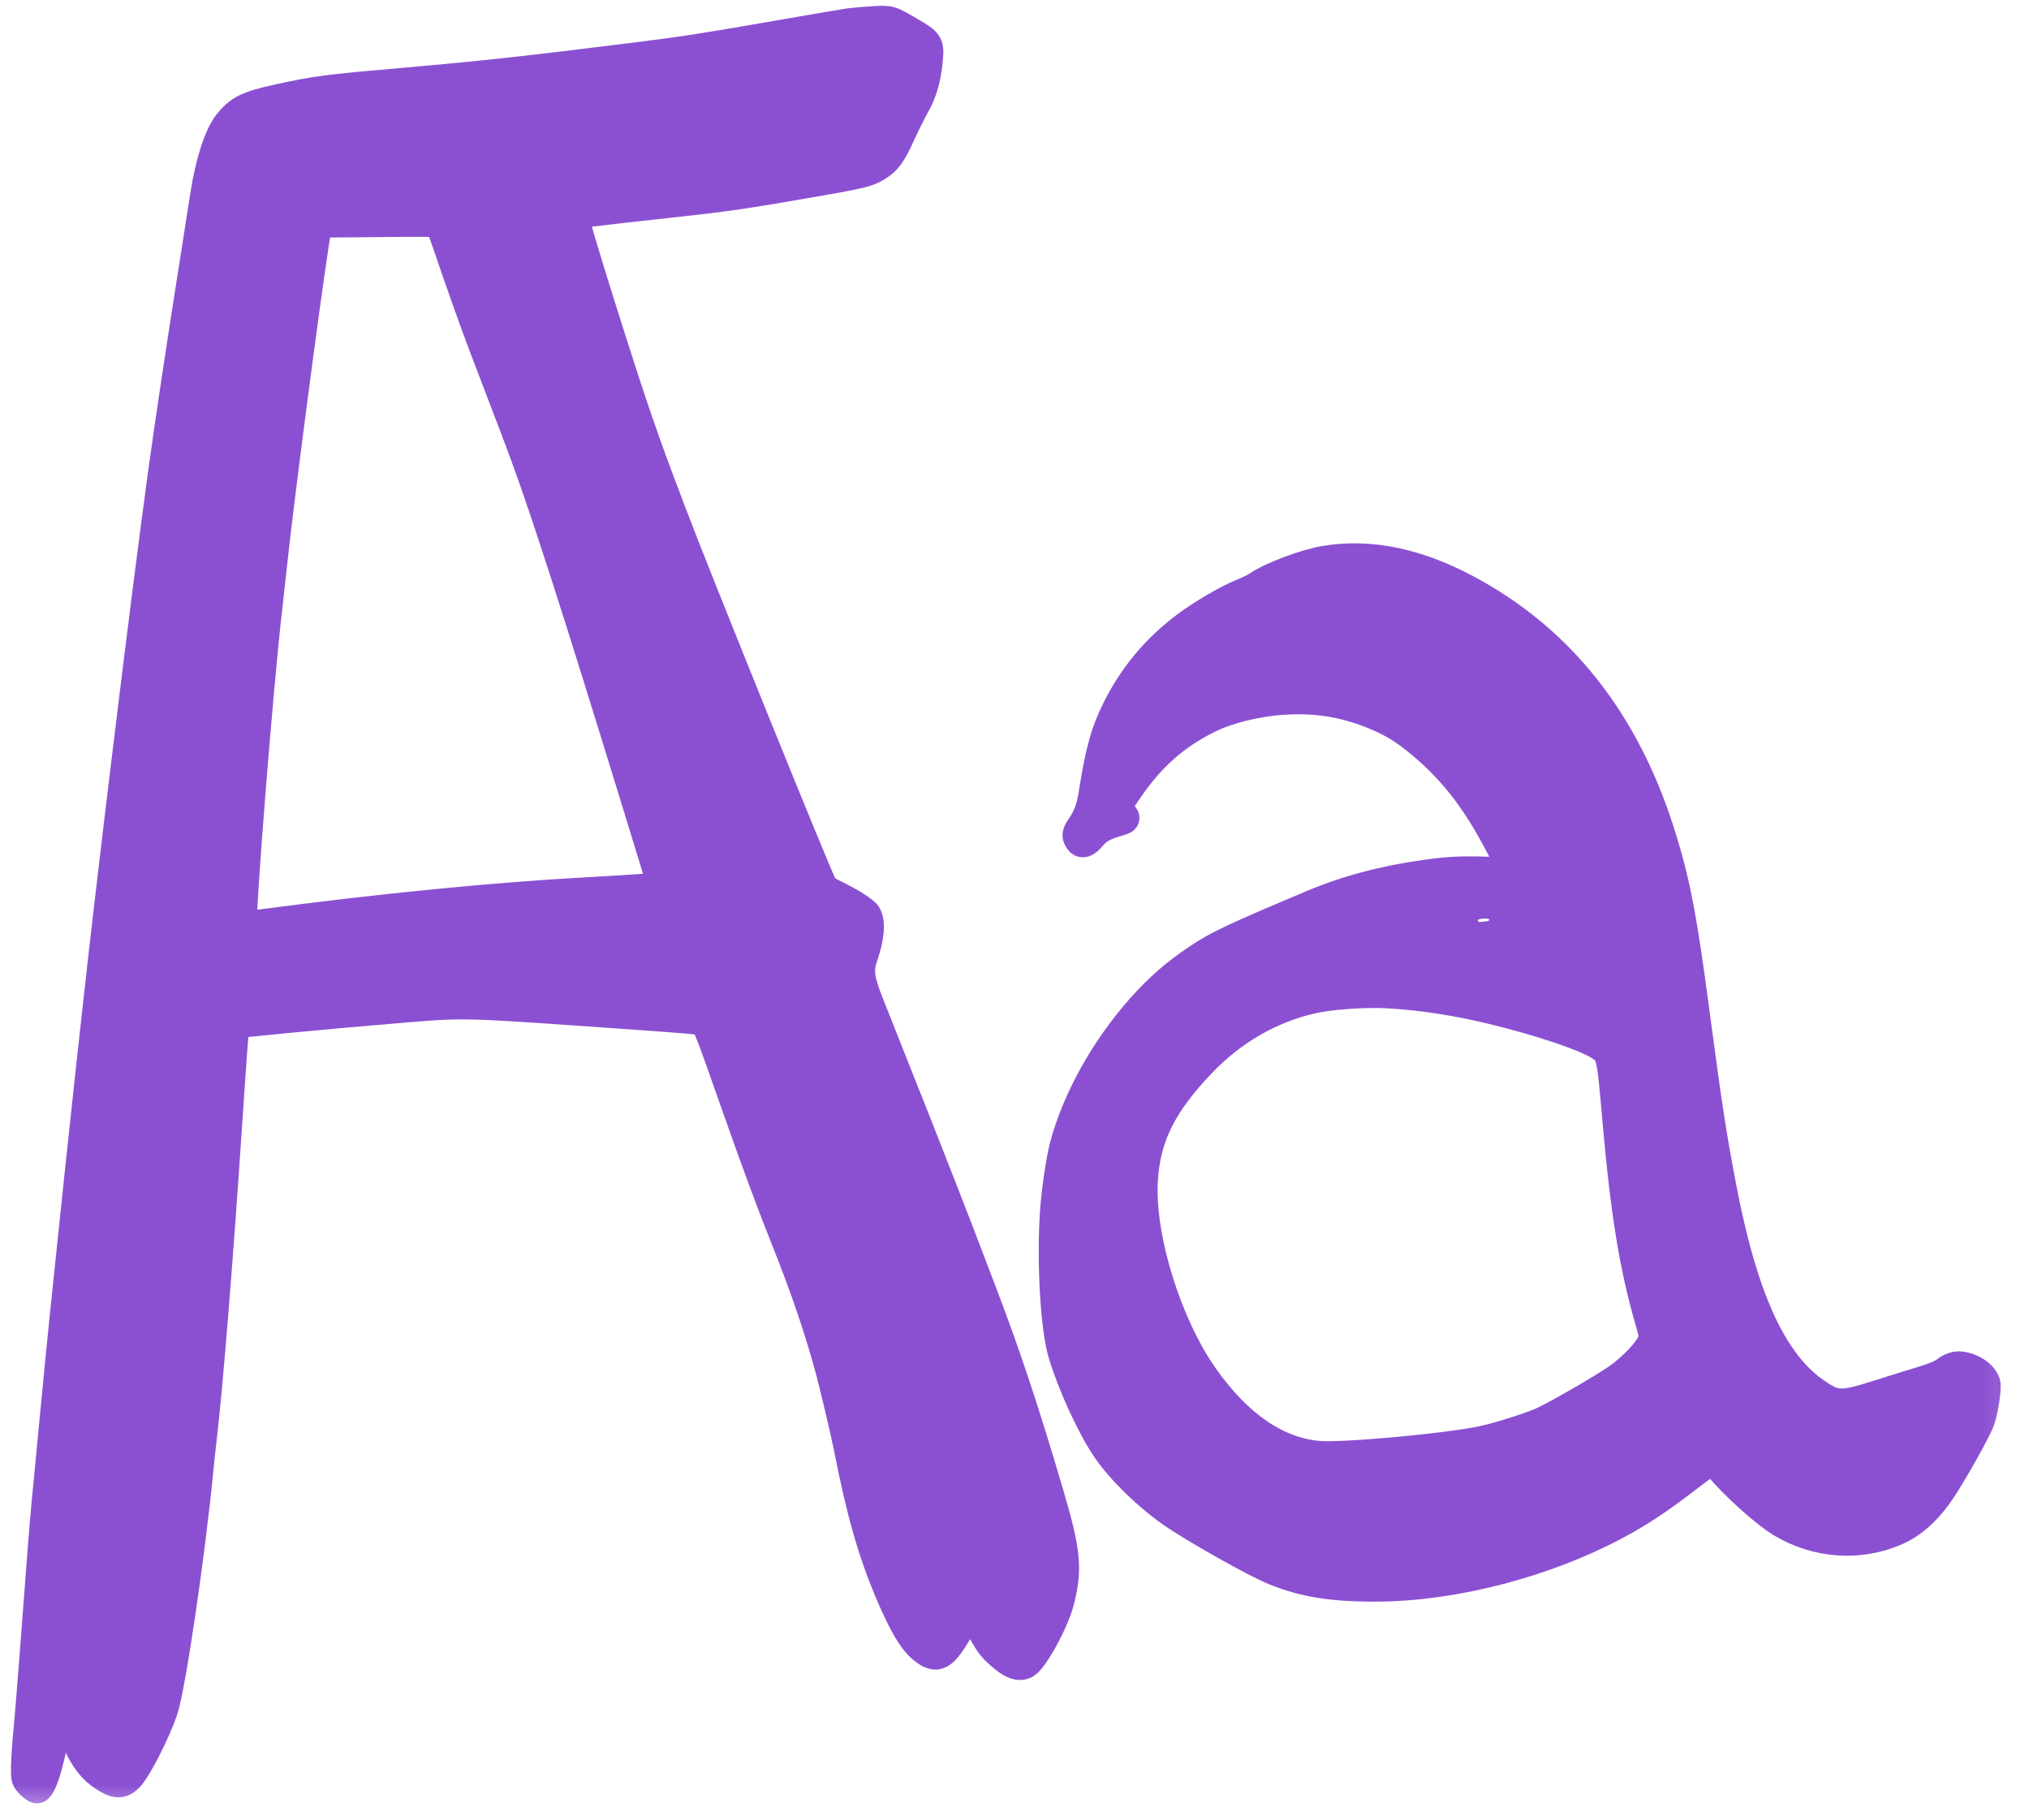
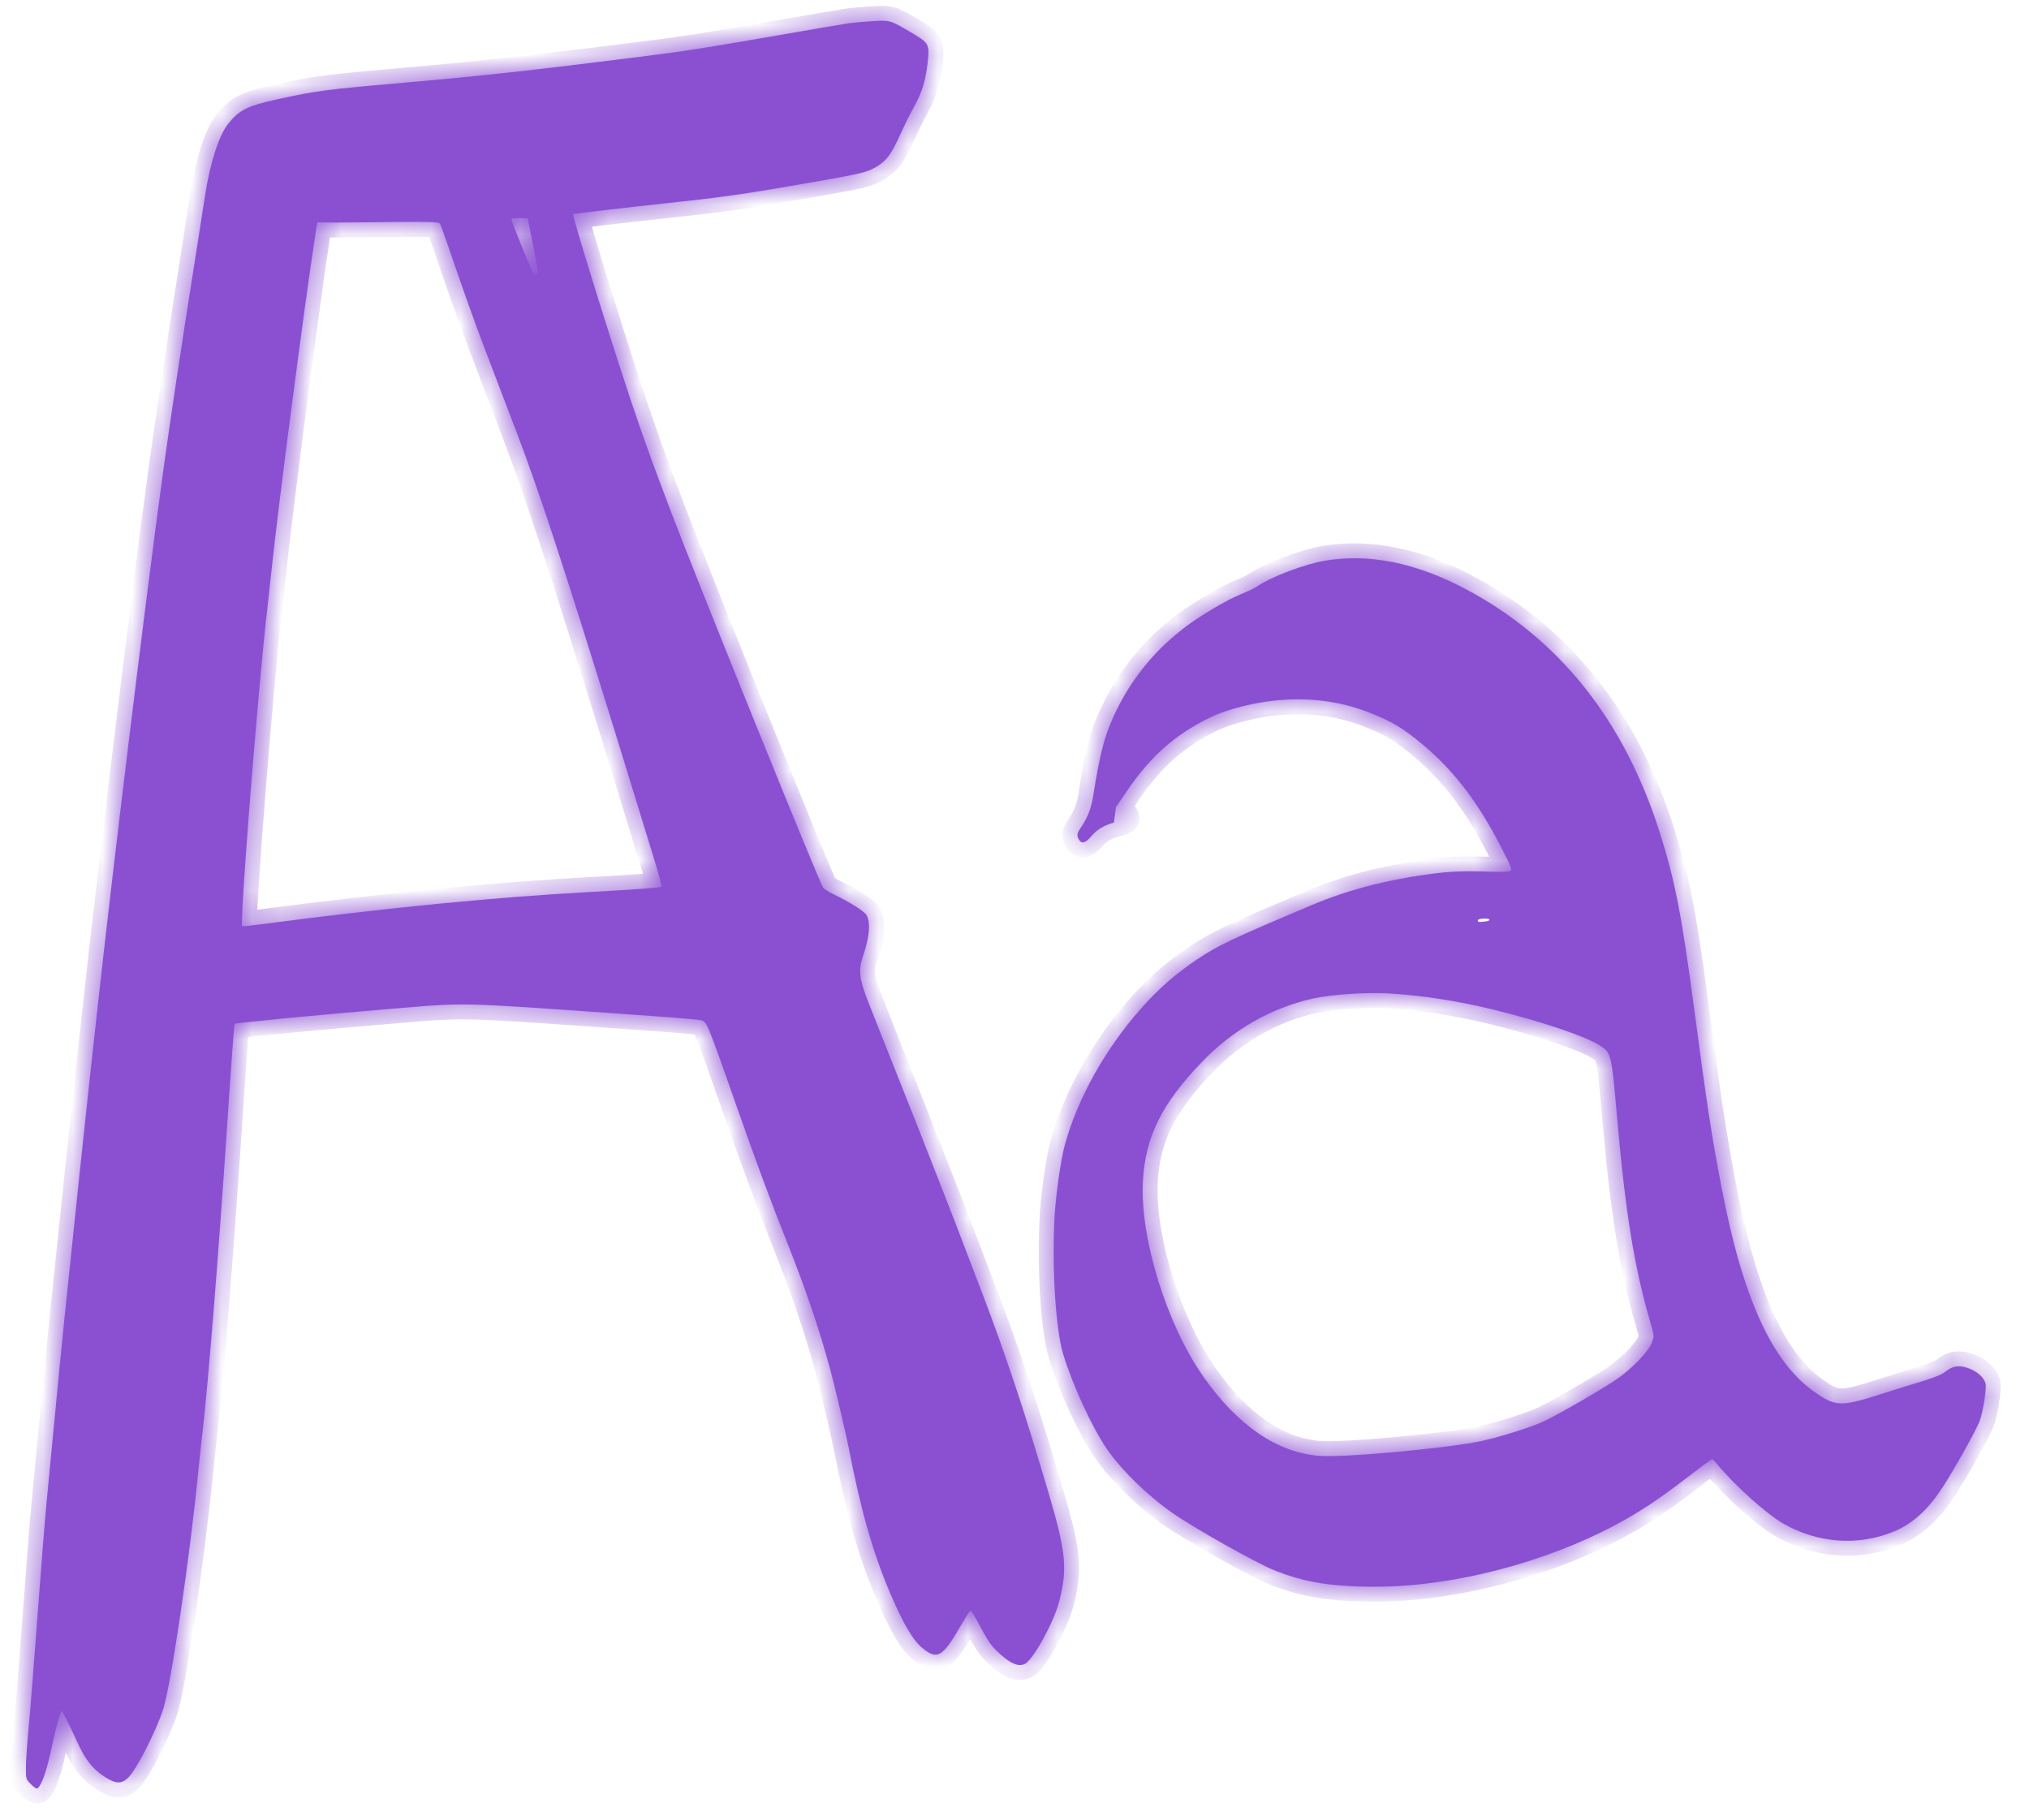
<svg xmlns="http://www.w3.org/2000/svg" width="68" height="61" viewBox="0 0 68 61" fill="none">
  <mask id="path-1-outside-1_918_663" maskUnits="userSpaceOnUse" x="-4.066" y="-2.656" width="71.868" height="63.503" fill="black">
-     <rect fill="white" x="-4.066" y="-2.656" width="71.868" height="63.503" />
    <path fill-rule="evenodd" clip-rule="evenodd" d="M28.462 0.777C28.312 0.798 27.351 0.961 26.326 1.14C23.639 1.608 22.979 1.712 21.504 1.897C17.824 2.36 16.212 2.538 13.697 2.757C10.877 3.003 10.629 3.035 9.255 3.337C8.297 3.548 8.011 3.692 7.649 4.147C7.337 4.539 7.041 5.457 6.873 6.551C6.807 6.978 6.665 7.888 6.557 8.572C6.071 11.645 5.695 14.15 5.45 15.934C4.878 20.114 3.735 29.483 3.231 34.124C3.157 34.806 3.061 35.683 3.017 36.073C2.88 37.303 2.506 40.844 2.162 44.171C2.087 44.895 1.94 46.397 1.834 47.51C1.728 48.623 1.602 49.931 1.555 50.418C1.507 50.905 1.374 52.576 1.26 54.132C1.145 55.687 1.011 57.381 0.961 57.895C0.911 58.41 0.869 59.014 0.868 59.236C0.866 59.64 0.867 59.642 1.041 59.816C1.167 59.941 1.233 59.975 1.274 59.936C1.411 59.806 1.574 59.322 1.73 58.59C1.821 58.157 1.935 57.699 1.982 57.572L2.067 57.343L2.21 57.609C2.289 57.756 2.452 58.095 2.573 58.363C2.847 58.973 3.097 59.296 3.498 59.557C3.878 59.803 4.069 59.811 4.297 59.59C4.567 59.33 5.199 58.099 5.463 57.319C5.72 56.559 6.374 52.134 6.652 49.266C6.686 48.918 6.742 48.394 6.777 48.102C6.973 46.437 7.319 42.149 7.605 37.845C7.745 35.731 7.847 34.34 7.863 34.321C7.892 34.288 10.916 33.998 13.034 33.824C15.771 33.6 15.079 33.581 21.869 34.06C22.703 34.119 23.435 34.182 23.497 34.2C23.695 34.258 23.685 34.234 24.719 37.176C25.344 38.957 25.868 40.369 26.355 41.587C26.978 43.144 27.464 44.574 27.825 45.908C27.963 46.419 28.347 48.045 28.432 48.479C28.86 50.677 29.256 52.061 29.855 53.457C30.292 54.473 30.6 54.991 30.927 55.257C31.406 55.648 31.593 55.542 32.166 54.552C32.332 54.266 32.486 54.018 32.51 54.001C32.533 53.984 32.603 54.064 32.664 54.179C33.146 55.081 33.197 55.156 33.517 55.446C33.886 55.782 34.15 55.884 34.358 55.772C34.636 55.622 35.318 54.377 35.495 53.697C35.781 52.597 35.728 52.037 35.157 50.097C34.343 47.332 33.724 45.467 32.937 43.398C32.227 41.535 31.799 40.42 31.591 39.897C31.463 39.574 31.217 38.947 31.044 38.502C30.872 38.058 30.598 37.365 30.436 36.961C30.274 36.558 29.973 35.798 29.766 35.273C29.559 34.749 29.27 34.018 29.123 33.65C28.803 32.847 28.761 32.528 28.915 32.077C29.14 31.416 29.184 30.939 29.043 30.678C28.975 30.553 28.464 30.229 27.934 29.977C27.77 29.898 27.612 29.797 27.584 29.752C27.42 29.491 23.324 19.364 22.498 17.179C21.846 15.454 21.78 15.273 21.39 14.154C20.76 12.345 19.162 7.232 19.21 7.179C19.226 7.162 20.785 6.98 22.916 6.748C24.337 6.594 25.18 6.468 27.318 6.093C28.902 5.815 29.065 5.774 29.386 5.582C29.712 5.386 29.877 5.162 30.168 4.517C30.311 4.202 30.529 3.763 30.653 3.542C30.902 3.096 31.029 2.672 31.09 2.083C31.154 1.47 31.139 1.443 30.519 1.079C29.822 0.671 29.834 0.674 29.262 0.708C28.973 0.725 28.613 0.756 28.462 0.777ZM11.833 7.456C14.543 7.426 14.701 7.428 14.748 7.506C14.773 7.548 14.898 7.891 15.026 8.269C15.401 9.379 15.93 10.866 16.222 11.629C16.371 12.02 16.628 12.692 16.792 13.123C16.956 13.554 17.188 14.16 17.306 14.47C18.064 16.456 18.876 18.929 20.606 24.519C20.799 25.142 21.109 26.149 21.296 26.758C21.482 27.367 21.76 28.273 21.914 28.771C22.068 29.27 22.183 29.699 22.169 29.725C22.153 29.754 21.193 29.825 19.733 29.904C16.638 30.071 12.834 30.444 8.818 30.975C8.449 31.024 8.133 31.057 8.117 31.049C8.023 31.002 8.657 22.973 8.955 20.439C8.99 20.134 9.06 19.498 9.11 19.025C9.341 16.839 10.189 10.343 10.561 7.914L10.632 7.45L10.818 7.457C10.921 7.462 11.377 7.461 11.833 7.456ZM17.687 7.328C17.699 7.335 18.021 9.025 18.027 9.111C18.03 9.151 18 9.198 17.962 9.216C17.909 9.241 17.8 9.025 17.503 8.301C17.288 7.781 17.123 7.342 17.136 7.327C17.155 7.306 17.651 7.307 17.687 7.328ZM44.382 18.799C43.717 18.913 42.579 19.346 42.144 19.65C42.063 19.706 41.814 19.827 41.589 19.918C41.127 20.105 40.276 20.605 39.753 20.997C38.762 21.74 37.998 22.651 37.446 23.75C37.05 24.538 36.872 25.18 36.639 26.663C36.572 27.09 36.451 27.411 36.24 27.715C36.088 27.935 36.075 28.011 36.167 28.156C36.254 28.296 36.383 28.259 36.562 28.046C36.758 27.812 36.976 27.678 37.331 27.574C37.762 27.447 37.75 27.463 37.568 27.248L37.403 27.052L37.798 26.474C38.564 25.353 39.384 24.628 40.518 24.07C41.147 23.76 42.119 23.52 42.98 23.462C44.057 23.389 45.014 23.535 45.974 23.919C46.663 24.194 47.077 24.447 47.699 24.974C48.748 25.862 49.523 26.878 50.305 28.392C50.63 29.021 50.682 29.152 50.622 29.192C50.581 29.22 50.321 29.233 50.014 29.223C48.991 29.19 48.62 29.205 47.828 29.313C46.406 29.507 45.148 29.841 43.978 30.334C41.299 31.463 40.802 31.699 40.107 32.168C39.371 32.666 38.822 33.148 38.233 33.815C37.027 35.181 36.105 36.839 35.681 38.402C35.554 38.873 35.39 40.009 35.347 40.72C35.245 42.409 35.375 44.557 35.631 45.393C35.956 46.457 36.606 47.865 37.107 48.589C37.593 49.291 38.461 50.137 39.288 50.714C40.016 51.222 42.066 52.377 42.689 52.631C43.728 53.054 44.673 53.202 46.241 53.188C48.767 53.164 51.796 52.371 54.139 51.12C54.94 50.693 55.587 50.265 56.54 49.531C56.981 49.191 57.357 48.913 57.376 48.912C57.395 48.911 57.481 48.997 57.567 49.102C58.108 49.766 59.182 50.733 59.743 51.06C60.901 51.736 62.276 51.837 63.481 51.336C64.114 51.072 64.636 50.591 65.134 49.812C65.547 49.165 66.177 48.038 66.336 47.66C66.455 47.379 66.591 46.516 66.541 46.362C66.474 46.157 66.251 45.964 65.964 45.863C65.647 45.752 65.451 45.782 65.194 45.984C65.08 46.073 64.809 46.185 64.446 46.294C64.133 46.388 63.478 46.592 62.991 46.747C61.692 47.162 61.51 47.154 60.8 46.653C59.377 45.648 58.398 43.486 57.694 39.795C57.358 38.035 57.213 37.09 56.78 33.828C56.363 30.682 56.133 29.504 55.627 27.91C54.431 24.143 52.265 21.422 49.137 19.755C47.461 18.862 45.872 18.542 44.382 18.799ZM49.917 30.83C49.919 30.858 49.853 30.885 49.77 30.89C49.688 30.896 49.604 30.903 49.584 30.907C49.564 30.91 49.538 30.889 49.526 30.86C49.513 30.829 49.586 30.802 49.709 30.794C49.821 30.786 49.915 30.802 49.917 30.83ZM46.501 33.3C47.616 33.361 48.832 33.547 50.047 33.844C51.62 34.227 53.118 34.73 53.601 35.038C54.005 35.295 54.006 35.3 54.198 37.496C54.476 40.665 54.771 42.475 55.313 44.339C55.44 44.775 55.441 44.792 55.366 44.998C55.26 45.286 54.721 45.855 54.222 46.205C53.705 46.568 52.041 47.524 51.636 47.691C51.128 47.901 50.206 48.186 49.655 48.304C48.505 48.551 44.999 48.871 44.196 48.802C42.79 48.682 41.484 47.787 40.337 46.158C39.096 44.395 38.197 41.485 38.304 39.578C38.387 38.11 38.931 37.01 40.262 35.619C41.304 34.529 42.587 33.792 43.992 33.475C44.593 33.34 45.755 33.259 46.501 33.3Z" />
  </mask>
-   <path fill-rule="evenodd" clip-rule="evenodd" d="M28.462 0.777C28.312 0.798 27.351 0.961 26.326 1.14C23.639 1.608 22.979 1.712 21.504 1.897C17.824 2.36 16.212 2.538 13.697 2.757C10.877 3.003 10.629 3.035 9.255 3.337C8.297 3.548 8.011 3.692 7.649 4.147C7.337 4.539 7.041 5.457 6.873 6.551C6.807 6.978 6.665 7.888 6.557 8.572C6.071 11.645 5.695 14.15 5.45 15.934C4.878 20.114 3.735 29.483 3.231 34.124C3.157 34.806 3.061 35.683 3.017 36.073C2.88 37.303 2.506 40.844 2.162 44.171C2.087 44.895 1.94 46.397 1.834 47.51C1.728 48.623 1.602 49.931 1.555 50.418C1.507 50.905 1.374 52.576 1.26 54.132C1.145 55.687 1.011 57.381 0.961 57.895C0.911 58.41 0.869 59.014 0.868 59.236C0.866 59.64 0.867 59.642 1.041 59.816C1.167 59.941 1.233 59.975 1.274 59.936C1.411 59.806 1.574 59.322 1.73 58.59C1.821 58.157 1.935 57.699 1.982 57.572L2.067 57.343L2.21 57.609C2.289 57.756 2.452 58.095 2.573 58.363C2.847 58.973 3.097 59.296 3.498 59.557C3.878 59.803 4.069 59.811 4.297 59.59C4.567 59.33 5.199 58.099 5.463 57.319C5.72 56.559 6.374 52.134 6.652 49.266C6.686 48.918 6.742 48.394 6.777 48.102C6.973 46.437 7.319 42.149 7.605 37.845C7.745 35.731 7.847 34.34 7.863 34.321C7.892 34.288 10.916 33.998 13.034 33.824C15.771 33.6 15.079 33.581 21.869 34.06C22.703 34.119 23.435 34.182 23.497 34.2C23.695 34.258 23.685 34.234 24.719 37.176C25.344 38.957 25.868 40.369 26.355 41.587C26.978 43.144 27.464 44.574 27.825 45.908C27.963 46.419 28.347 48.045 28.432 48.479C28.86 50.677 29.256 52.061 29.855 53.457C30.292 54.473 30.6 54.991 30.927 55.257C31.406 55.648 31.593 55.542 32.166 54.552C32.332 54.266 32.486 54.018 32.51 54.001C32.533 53.984 32.603 54.064 32.664 54.179C33.146 55.081 33.197 55.156 33.517 55.446C33.886 55.782 34.15 55.884 34.358 55.772C34.636 55.622 35.318 54.377 35.495 53.697C35.781 52.597 35.728 52.037 35.157 50.097C34.343 47.332 33.724 45.467 32.937 43.398C32.227 41.535 31.799 40.42 31.591 39.897C31.463 39.574 31.217 38.947 31.044 38.502C30.872 38.058 30.598 37.365 30.436 36.961C30.274 36.558 29.973 35.798 29.766 35.273C29.559 34.749 29.27 34.018 29.123 33.65C28.803 32.847 28.761 32.528 28.915 32.077C29.14 31.416 29.184 30.939 29.043 30.678C28.975 30.553 28.464 30.229 27.934 29.977C27.77 29.898 27.612 29.797 27.584 29.752C27.42 29.491 23.324 19.364 22.498 17.179C21.846 15.454 21.78 15.273 21.39 14.154C20.76 12.345 19.162 7.232 19.21 7.179C19.226 7.162 20.785 6.98 22.916 6.748C24.337 6.594 25.18 6.468 27.318 6.093C28.902 5.815 29.065 5.774 29.386 5.582C29.712 5.386 29.877 5.162 30.168 4.517C30.311 4.202 30.529 3.763 30.653 3.542C30.902 3.096 31.029 2.672 31.09 2.083C31.154 1.47 31.139 1.443 30.519 1.079C29.822 0.671 29.834 0.674 29.262 0.708C28.973 0.725 28.613 0.756 28.462 0.777ZM11.833 7.456C14.543 7.426 14.701 7.428 14.748 7.506C14.773 7.548 14.898 7.891 15.026 8.269C15.401 9.379 15.93 10.866 16.222 11.629C16.371 12.02 16.628 12.692 16.792 13.123C16.956 13.554 17.188 14.16 17.306 14.47C18.064 16.456 18.876 18.929 20.606 24.519C20.799 25.142 21.109 26.149 21.296 26.758C21.482 27.367 21.76 28.273 21.914 28.771C22.068 29.27 22.183 29.699 22.169 29.725C22.153 29.754 21.193 29.825 19.733 29.904C16.638 30.071 12.834 30.444 8.818 30.975C8.449 31.024 8.133 31.057 8.117 31.049C8.023 31.002 8.657 22.973 8.955 20.439C8.99 20.134 9.06 19.498 9.11 19.025C9.341 16.839 10.189 10.343 10.561 7.914L10.632 7.45L10.818 7.457C10.921 7.462 11.377 7.461 11.833 7.456ZM17.687 7.328C17.699 7.335 18.021 9.025 18.027 9.111C18.03 9.151 18 9.198 17.962 9.216C17.909 9.241 17.8 9.025 17.503 8.301C17.288 7.781 17.123 7.342 17.136 7.327C17.155 7.306 17.651 7.307 17.687 7.328ZM44.382 18.799C43.717 18.913 42.579 19.346 42.144 19.65C42.063 19.706 41.814 19.827 41.589 19.918C41.127 20.105 40.276 20.605 39.753 20.997C38.762 21.74 37.998 22.651 37.446 23.75C37.05 24.538 36.872 25.18 36.639 26.663C36.572 27.09 36.451 27.411 36.24 27.715C36.088 27.935 36.075 28.011 36.167 28.156C36.254 28.296 36.383 28.259 36.562 28.046C36.758 27.812 36.976 27.678 37.331 27.574C37.762 27.447 37.75 27.463 37.568 27.248L37.403 27.052L37.798 26.474C38.564 25.353 39.384 24.628 40.518 24.07C41.147 23.76 42.119 23.52 42.98 23.462C44.057 23.389 45.014 23.535 45.974 23.919C46.663 24.194 47.077 24.447 47.699 24.974C48.748 25.862 49.523 26.878 50.305 28.392C50.63 29.021 50.682 29.152 50.622 29.192C50.581 29.22 50.321 29.233 50.014 29.223C48.991 29.19 48.62 29.205 47.828 29.313C46.406 29.507 45.148 29.841 43.978 30.334C41.299 31.463 40.802 31.699 40.107 32.168C39.371 32.666 38.822 33.148 38.233 33.815C37.027 35.181 36.105 36.839 35.681 38.402C35.554 38.873 35.39 40.009 35.347 40.72C35.245 42.409 35.375 44.557 35.631 45.393C35.956 46.457 36.606 47.865 37.107 48.589C37.593 49.291 38.461 50.137 39.288 50.714C40.016 51.222 42.066 52.377 42.689 52.631C43.728 53.054 44.673 53.202 46.241 53.188C48.767 53.164 51.796 52.371 54.139 51.12C54.94 50.693 55.587 50.265 56.54 49.531C56.981 49.191 57.357 48.913 57.376 48.912C57.395 48.911 57.481 48.997 57.567 49.102C58.108 49.766 59.182 50.733 59.743 51.06C60.901 51.736 62.276 51.837 63.481 51.336C64.114 51.072 64.636 50.591 65.134 49.812C65.547 49.165 66.177 48.038 66.336 47.66C66.455 47.379 66.591 46.516 66.541 46.362C66.474 46.157 66.251 45.964 65.964 45.863C65.647 45.752 65.451 45.782 65.194 45.984C65.08 46.073 64.809 46.185 64.446 46.294C64.133 46.388 63.478 46.592 62.991 46.747C61.692 47.162 61.51 47.154 60.8 46.653C59.377 45.648 58.398 43.486 57.694 39.795C57.358 38.035 57.213 37.09 56.78 33.828C56.363 30.682 56.133 29.504 55.627 27.91C54.431 24.143 52.265 21.422 49.137 19.755C47.461 18.862 45.872 18.542 44.382 18.799ZM49.917 30.83C49.919 30.858 49.853 30.885 49.77 30.89C49.688 30.896 49.604 30.903 49.584 30.907C49.564 30.91 49.538 30.889 49.526 30.86C49.513 30.829 49.586 30.802 49.709 30.794C49.821 30.786 49.915 30.802 49.917 30.83ZM46.501 33.3C47.616 33.361 48.832 33.547 50.047 33.844C51.62 34.227 53.118 34.73 53.601 35.038C54.005 35.295 54.006 35.3 54.198 37.496C54.476 40.665 54.771 42.475 55.313 44.339C55.44 44.775 55.441 44.792 55.366 44.998C55.26 45.286 54.721 45.855 54.222 46.205C53.705 46.568 52.041 47.524 51.636 47.691C51.128 47.901 50.206 48.186 49.655 48.304C48.505 48.551 44.999 48.871 44.196 48.802C42.79 48.682 41.484 47.787 40.337 46.158C39.096 44.395 38.197 41.485 38.304 39.578C38.387 38.11 38.931 37.01 40.262 35.619C41.304 34.529 42.587 33.792 43.992 33.475C44.593 33.34 45.755 33.259 46.501 33.3Z" fill="#8B50D2" />
+   <path fill-rule="evenodd" clip-rule="evenodd" d="M28.462 0.777C28.312 0.798 27.351 0.961 26.326 1.14C23.639 1.608 22.979 1.712 21.504 1.897C17.824 2.36 16.212 2.538 13.697 2.757C10.877 3.003 10.629 3.035 9.255 3.337C8.297 3.548 8.011 3.692 7.649 4.147C7.337 4.539 7.041 5.457 6.873 6.551C6.807 6.978 6.665 7.888 6.557 8.572C6.071 11.645 5.695 14.15 5.45 15.934C4.878 20.114 3.735 29.483 3.231 34.124C3.157 34.806 3.061 35.683 3.017 36.073C2.88 37.303 2.506 40.844 2.162 44.171C2.087 44.895 1.94 46.397 1.834 47.51C1.728 48.623 1.602 49.931 1.555 50.418C1.507 50.905 1.374 52.576 1.26 54.132C1.145 55.687 1.011 57.381 0.961 57.895C0.911 58.41 0.869 59.014 0.868 59.236C0.866 59.64 0.867 59.642 1.041 59.816C1.167 59.941 1.233 59.975 1.274 59.936C1.411 59.806 1.574 59.322 1.73 58.59C1.821 58.157 1.935 57.699 1.982 57.572L2.067 57.343L2.21 57.609C2.289 57.756 2.452 58.095 2.573 58.363C2.847 58.973 3.097 59.296 3.498 59.557C3.878 59.803 4.069 59.811 4.297 59.59C4.567 59.33 5.199 58.099 5.463 57.319C5.72 56.559 6.374 52.134 6.652 49.266C6.686 48.918 6.742 48.394 6.777 48.102C6.973 46.437 7.319 42.149 7.605 37.845C7.745 35.731 7.847 34.34 7.863 34.321C7.892 34.288 10.916 33.998 13.034 33.824C15.771 33.6 15.079 33.581 21.869 34.06C22.703 34.119 23.435 34.182 23.497 34.2C23.695 34.258 23.685 34.234 24.719 37.176C25.344 38.957 25.868 40.369 26.355 41.587C26.978 43.144 27.464 44.574 27.825 45.908C27.963 46.419 28.347 48.045 28.432 48.479C28.86 50.677 29.256 52.061 29.855 53.457C30.292 54.473 30.6 54.991 30.927 55.257C31.406 55.648 31.593 55.542 32.166 54.552C32.332 54.266 32.486 54.018 32.51 54.001C32.533 53.984 32.603 54.064 32.664 54.179C33.146 55.081 33.197 55.156 33.517 55.446C33.886 55.782 34.15 55.884 34.358 55.772C34.636 55.622 35.318 54.377 35.495 53.697C35.781 52.597 35.728 52.037 35.157 50.097C34.343 47.332 33.724 45.467 32.937 43.398C32.227 41.535 31.799 40.42 31.591 39.897C31.463 39.574 31.217 38.947 31.044 38.502C30.872 38.058 30.598 37.365 30.436 36.961C30.274 36.558 29.973 35.798 29.766 35.273C29.559 34.749 29.27 34.018 29.123 33.65C28.803 32.847 28.761 32.528 28.915 32.077C29.14 31.416 29.184 30.939 29.043 30.678C28.975 30.553 28.464 30.229 27.934 29.977C27.77 29.898 27.612 29.797 27.584 29.752C27.42 29.491 23.324 19.364 22.498 17.179C21.846 15.454 21.78 15.273 21.39 14.154C20.76 12.345 19.162 7.232 19.21 7.179C19.226 7.162 20.785 6.98 22.916 6.748C24.337 6.594 25.18 6.468 27.318 6.093C28.902 5.815 29.065 5.774 29.386 5.582C29.712 5.386 29.877 5.162 30.168 4.517C30.311 4.202 30.529 3.763 30.653 3.542C30.902 3.096 31.029 2.672 31.09 2.083C31.154 1.47 31.139 1.443 30.519 1.079C29.822 0.671 29.834 0.674 29.262 0.708C28.973 0.725 28.613 0.756 28.462 0.777ZM11.833 7.456C14.543 7.426 14.701 7.428 14.748 7.506C14.773 7.548 14.898 7.891 15.026 8.269C15.401 9.379 15.93 10.866 16.222 11.629C16.371 12.02 16.628 12.692 16.792 13.123C16.956 13.554 17.188 14.16 17.306 14.47C18.064 16.456 18.876 18.929 20.606 24.519C20.799 25.142 21.109 26.149 21.296 26.758C21.482 27.367 21.76 28.273 21.914 28.771C22.068 29.27 22.183 29.699 22.169 29.725C22.153 29.754 21.193 29.825 19.733 29.904C16.638 30.071 12.834 30.444 8.818 30.975C8.449 31.024 8.133 31.057 8.117 31.049C8.023 31.002 8.657 22.973 8.955 20.439C8.99 20.134 9.06 19.498 9.11 19.025C9.341 16.839 10.189 10.343 10.561 7.914L10.632 7.45L10.818 7.457C10.921 7.462 11.377 7.461 11.833 7.456ZM17.687 7.328C17.699 7.335 18.021 9.025 18.027 9.111C18.03 9.151 18 9.198 17.962 9.216C17.909 9.241 17.8 9.025 17.503 8.301C17.288 7.781 17.123 7.342 17.136 7.327C17.155 7.306 17.651 7.307 17.687 7.328ZM44.382 18.799C43.717 18.913 42.579 19.346 42.144 19.65C42.063 19.706 41.814 19.827 41.589 19.918C41.127 20.105 40.276 20.605 39.753 20.997C38.762 21.74 37.998 22.651 37.446 23.75C37.05 24.538 36.872 25.18 36.639 26.663C36.572 27.09 36.451 27.411 36.24 27.715C36.088 27.935 36.075 28.011 36.167 28.156C36.254 28.296 36.383 28.259 36.562 28.046C36.758 27.812 36.976 27.678 37.331 27.574L37.403 27.052L37.798 26.474C38.564 25.353 39.384 24.628 40.518 24.07C41.147 23.76 42.119 23.52 42.98 23.462C44.057 23.389 45.014 23.535 45.974 23.919C46.663 24.194 47.077 24.447 47.699 24.974C48.748 25.862 49.523 26.878 50.305 28.392C50.63 29.021 50.682 29.152 50.622 29.192C50.581 29.22 50.321 29.233 50.014 29.223C48.991 29.19 48.62 29.205 47.828 29.313C46.406 29.507 45.148 29.841 43.978 30.334C41.299 31.463 40.802 31.699 40.107 32.168C39.371 32.666 38.822 33.148 38.233 33.815C37.027 35.181 36.105 36.839 35.681 38.402C35.554 38.873 35.39 40.009 35.347 40.72C35.245 42.409 35.375 44.557 35.631 45.393C35.956 46.457 36.606 47.865 37.107 48.589C37.593 49.291 38.461 50.137 39.288 50.714C40.016 51.222 42.066 52.377 42.689 52.631C43.728 53.054 44.673 53.202 46.241 53.188C48.767 53.164 51.796 52.371 54.139 51.12C54.94 50.693 55.587 50.265 56.54 49.531C56.981 49.191 57.357 48.913 57.376 48.912C57.395 48.911 57.481 48.997 57.567 49.102C58.108 49.766 59.182 50.733 59.743 51.06C60.901 51.736 62.276 51.837 63.481 51.336C64.114 51.072 64.636 50.591 65.134 49.812C65.547 49.165 66.177 48.038 66.336 47.66C66.455 47.379 66.591 46.516 66.541 46.362C66.474 46.157 66.251 45.964 65.964 45.863C65.647 45.752 65.451 45.782 65.194 45.984C65.08 46.073 64.809 46.185 64.446 46.294C64.133 46.388 63.478 46.592 62.991 46.747C61.692 47.162 61.51 47.154 60.8 46.653C59.377 45.648 58.398 43.486 57.694 39.795C57.358 38.035 57.213 37.09 56.78 33.828C56.363 30.682 56.133 29.504 55.627 27.91C54.431 24.143 52.265 21.422 49.137 19.755C47.461 18.862 45.872 18.542 44.382 18.799ZM49.917 30.83C49.919 30.858 49.853 30.885 49.77 30.89C49.688 30.896 49.604 30.903 49.584 30.907C49.564 30.91 49.538 30.889 49.526 30.86C49.513 30.829 49.586 30.802 49.709 30.794C49.821 30.786 49.915 30.802 49.917 30.83ZM46.501 33.3C47.616 33.361 48.832 33.547 50.047 33.844C51.62 34.227 53.118 34.73 53.601 35.038C54.005 35.295 54.006 35.3 54.198 37.496C54.476 40.665 54.771 42.475 55.313 44.339C55.44 44.775 55.441 44.792 55.366 44.998C55.26 45.286 54.721 45.855 54.222 46.205C53.705 46.568 52.041 47.524 51.636 47.691C51.128 47.901 50.206 48.186 49.655 48.304C48.505 48.551 44.999 48.871 44.196 48.802C42.79 48.682 41.484 47.787 40.337 46.158C39.096 44.395 38.197 41.485 38.304 39.578C38.387 38.11 38.931 37.01 40.262 35.619C41.304 34.529 42.587 33.792 43.992 33.475C44.593 33.34 45.755 33.259 46.501 33.3Z" fill="#8B50D2" />
  <path fill-rule="evenodd" clip-rule="evenodd" d="M28.462 0.777C28.312 0.798 27.351 0.961 26.326 1.14C23.639 1.608 22.979 1.712 21.504 1.897C17.824 2.36 16.212 2.538 13.697 2.757C10.877 3.003 10.629 3.035 9.255 3.337C8.297 3.548 8.011 3.692 7.649 4.147C7.337 4.539 7.041 5.457 6.873 6.551C6.807 6.978 6.665 7.888 6.557 8.572C6.071 11.645 5.695 14.15 5.45 15.934C4.878 20.114 3.735 29.483 3.231 34.124C3.157 34.806 3.061 35.683 3.017 36.073C2.88 37.303 2.506 40.844 2.162 44.171C2.087 44.895 1.94 46.397 1.834 47.51C1.728 48.623 1.602 49.931 1.555 50.418C1.507 50.905 1.374 52.576 1.26 54.132C1.145 55.687 1.011 57.381 0.961 57.895C0.911 58.41 0.869 59.014 0.868 59.236C0.866 59.64 0.867 59.642 1.041 59.816C1.167 59.941 1.233 59.975 1.274 59.936C1.411 59.806 1.574 59.322 1.73 58.59C1.821 58.157 1.935 57.699 1.982 57.572L2.067 57.343L2.21 57.609C2.289 57.756 2.452 58.095 2.573 58.363C2.847 58.973 3.097 59.296 3.498 59.557C3.878 59.803 4.069 59.811 4.297 59.59C4.567 59.33 5.199 58.099 5.463 57.319C5.72 56.559 6.374 52.134 6.652 49.266C6.686 48.918 6.742 48.394 6.777 48.102C6.973 46.437 7.319 42.149 7.605 37.845C7.745 35.731 7.847 34.34 7.863 34.321C7.892 34.288 10.916 33.998 13.034 33.824C15.771 33.6 15.079 33.581 21.869 34.06C22.703 34.119 23.435 34.182 23.497 34.2C23.695 34.258 23.685 34.234 24.719 37.176C25.344 38.957 25.868 40.369 26.355 41.587C26.978 43.144 27.464 44.574 27.825 45.908C27.963 46.419 28.347 48.045 28.432 48.479C28.86 50.677 29.256 52.061 29.855 53.457C30.292 54.473 30.6 54.991 30.927 55.257C31.406 55.648 31.593 55.542 32.166 54.552C32.332 54.266 32.486 54.018 32.51 54.001C32.533 53.984 32.603 54.064 32.664 54.179C33.146 55.081 33.197 55.156 33.517 55.446C33.886 55.782 34.15 55.884 34.358 55.772C34.636 55.622 35.318 54.377 35.495 53.697C35.781 52.597 35.728 52.037 35.157 50.097C34.343 47.332 33.724 45.467 32.937 43.398C32.227 41.535 31.799 40.42 31.591 39.897C31.463 39.574 31.217 38.947 31.044 38.502C30.872 38.058 30.598 37.365 30.436 36.961C30.274 36.558 29.973 35.798 29.766 35.273C29.559 34.749 29.27 34.018 29.123 33.65C28.803 32.847 28.761 32.528 28.915 32.077C29.14 31.416 29.184 30.939 29.043 30.678C28.975 30.553 28.464 30.229 27.934 29.977C27.77 29.898 27.612 29.797 27.584 29.752C27.42 29.491 23.324 19.364 22.498 17.179C21.846 15.454 21.78 15.273 21.39 14.154C20.76 12.345 19.162 7.232 19.21 7.179C19.226 7.162 20.785 6.98 22.916 6.748C24.337 6.594 25.18 6.468 27.318 6.093C28.902 5.815 29.065 5.774 29.386 5.582C29.712 5.386 29.877 5.162 30.168 4.517C30.311 4.202 30.529 3.763 30.653 3.542C30.902 3.096 31.029 2.672 31.09 2.083C31.154 1.47 31.139 1.443 30.519 1.079C29.822 0.671 29.834 0.674 29.262 0.708C28.973 0.725 28.613 0.756 28.462 0.777ZM11.833 7.456C14.543 7.426 14.701 7.428 14.748 7.506C14.773 7.548 14.898 7.891 15.026 8.269C15.401 9.379 15.93 10.866 16.222 11.629C16.371 12.02 16.628 12.692 16.792 13.123C16.956 13.554 17.188 14.16 17.306 14.47C18.064 16.456 18.876 18.929 20.606 24.519C20.799 25.142 21.109 26.149 21.296 26.758C21.482 27.367 21.76 28.273 21.914 28.771C22.068 29.27 22.183 29.699 22.169 29.725C22.153 29.754 21.193 29.825 19.733 29.904C16.638 30.071 12.834 30.444 8.818 30.975C8.449 31.024 8.133 31.057 8.117 31.049C8.023 31.002 8.657 22.973 8.955 20.439C8.99 20.134 9.06 19.498 9.11 19.025C9.341 16.839 10.189 10.343 10.561 7.914L10.632 7.45L10.818 7.457C10.921 7.462 11.377 7.461 11.833 7.456ZM17.687 7.328C17.699 7.335 18.021 9.025 18.027 9.111C18.03 9.151 18 9.198 17.962 9.216C17.909 9.241 17.8 9.025 17.503 8.301C17.288 7.781 17.123 7.342 17.136 7.327C17.155 7.306 17.651 7.307 17.687 7.328ZM44.382 18.799C43.717 18.913 42.579 19.346 42.144 19.65C42.063 19.706 41.814 19.827 41.589 19.918C41.127 20.105 40.276 20.605 39.753 20.997C38.762 21.74 37.998 22.651 37.446 23.75C37.05 24.538 36.872 25.18 36.639 26.663C36.572 27.09 36.451 27.411 36.24 27.715C36.088 27.935 36.075 28.011 36.167 28.156C36.254 28.296 36.383 28.259 36.562 28.046C36.758 27.812 36.976 27.678 37.331 27.574C37.762 27.447 37.75 27.463 37.568 27.248L37.403 27.052L37.798 26.474C38.564 25.353 39.384 24.628 40.518 24.07C41.147 23.76 42.119 23.52 42.98 23.462C44.057 23.389 45.014 23.535 45.974 23.919C46.663 24.194 47.077 24.447 47.699 24.974C48.748 25.862 49.523 26.878 50.305 28.392C50.63 29.021 50.682 29.152 50.622 29.192C50.581 29.22 50.321 29.233 50.014 29.223C48.991 29.19 48.62 29.205 47.828 29.313C46.406 29.507 45.148 29.841 43.978 30.334C41.299 31.463 40.802 31.699 40.107 32.168C39.371 32.666 38.822 33.148 38.233 33.815C37.027 35.181 36.105 36.839 35.681 38.402C35.554 38.873 35.39 40.009 35.347 40.72C35.245 42.409 35.375 44.557 35.631 45.393C35.956 46.457 36.606 47.865 37.107 48.589C37.593 49.291 38.461 50.137 39.288 50.714C40.016 51.222 42.066 52.377 42.689 52.631C43.728 53.054 44.673 53.202 46.241 53.188C48.767 53.164 51.796 52.371 54.139 51.12C54.94 50.693 55.587 50.265 56.54 49.531C56.981 49.191 57.357 48.913 57.376 48.912C57.395 48.911 57.481 48.997 57.567 49.102C58.108 49.766 59.182 50.733 59.743 51.06C60.901 51.736 62.276 51.837 63.481 51.336C64.114 51.072 64.636 50.591 65.134 49.812C65.547 49.165 66.177 48.038 66.336 47.66C66.455 47.379 66.591 46.516 66.541 46.362C66.474 46.157 66.251 45.964 65.964 45.863C65.647 45.752 65.451 45.782 65.194 45.984C65.08 46.073 64.809 46.185 64.446 46.294C64.133 46.388 63.478 46.592 62.991 46.747C61.692 47.162 61.51 47.154 60.8 46.653C59.377 45.648 58.398 43.486 57.694 39.795C57.358 38.035 57.213 37.09 56.78 33.828C56.363 30.682 56.133 29.504 55.627 27.91C54.431 24.143 52.265 21.422 49.137 19.755C47.461 18.862 45.872 18.542 44.382 18.799ZM49.917 30.83C49.919 30.858 49.853 30.885 49.77 30.89C49.688 30.896 49.604 30.903 49.584 30.907C49.564 30.91 49.538 30.889 49.526 30.86C49.513 30.829 49.586 30.802 49.709 30.794C49.821 30.786 49.915 30.802 49.917 30.83ZM46.501 33.3C47.616 33.361 48.832 33.547 50.047 33.844C51.62 34.227 53.118 34.73 53.601 35.038C54.005 35.295 54.006 35.3 54.198 37.496C54.476 40.665 54.771 42.475 55.313 44.339C55.44 44.775 55.441 44.792 55.366 44.998C55.26 45.286 54.721 45.855 54.222 46.205C53.705 46.568 52.041 47.524 51.636 47.691C51.128 47.901 50.206 48.186 49.655 48.304C48.505 48.551 44.999 48.871 44.196 48.802C42.79 48.682 41.484 47.787 40.337 46.158C39.096 44.395 38.197 41.485 38.304 39.578C38.387 38.11 38.931 37.01 40.262 35.619C41.304 34.529 42.587 33.792 43.992 33.475C44.593 33.34 45.755 33.259 46.501 33.3Z" stroke="#8B50D2" mask="url(#path-1-outside-1_918_663)" />
</svg>